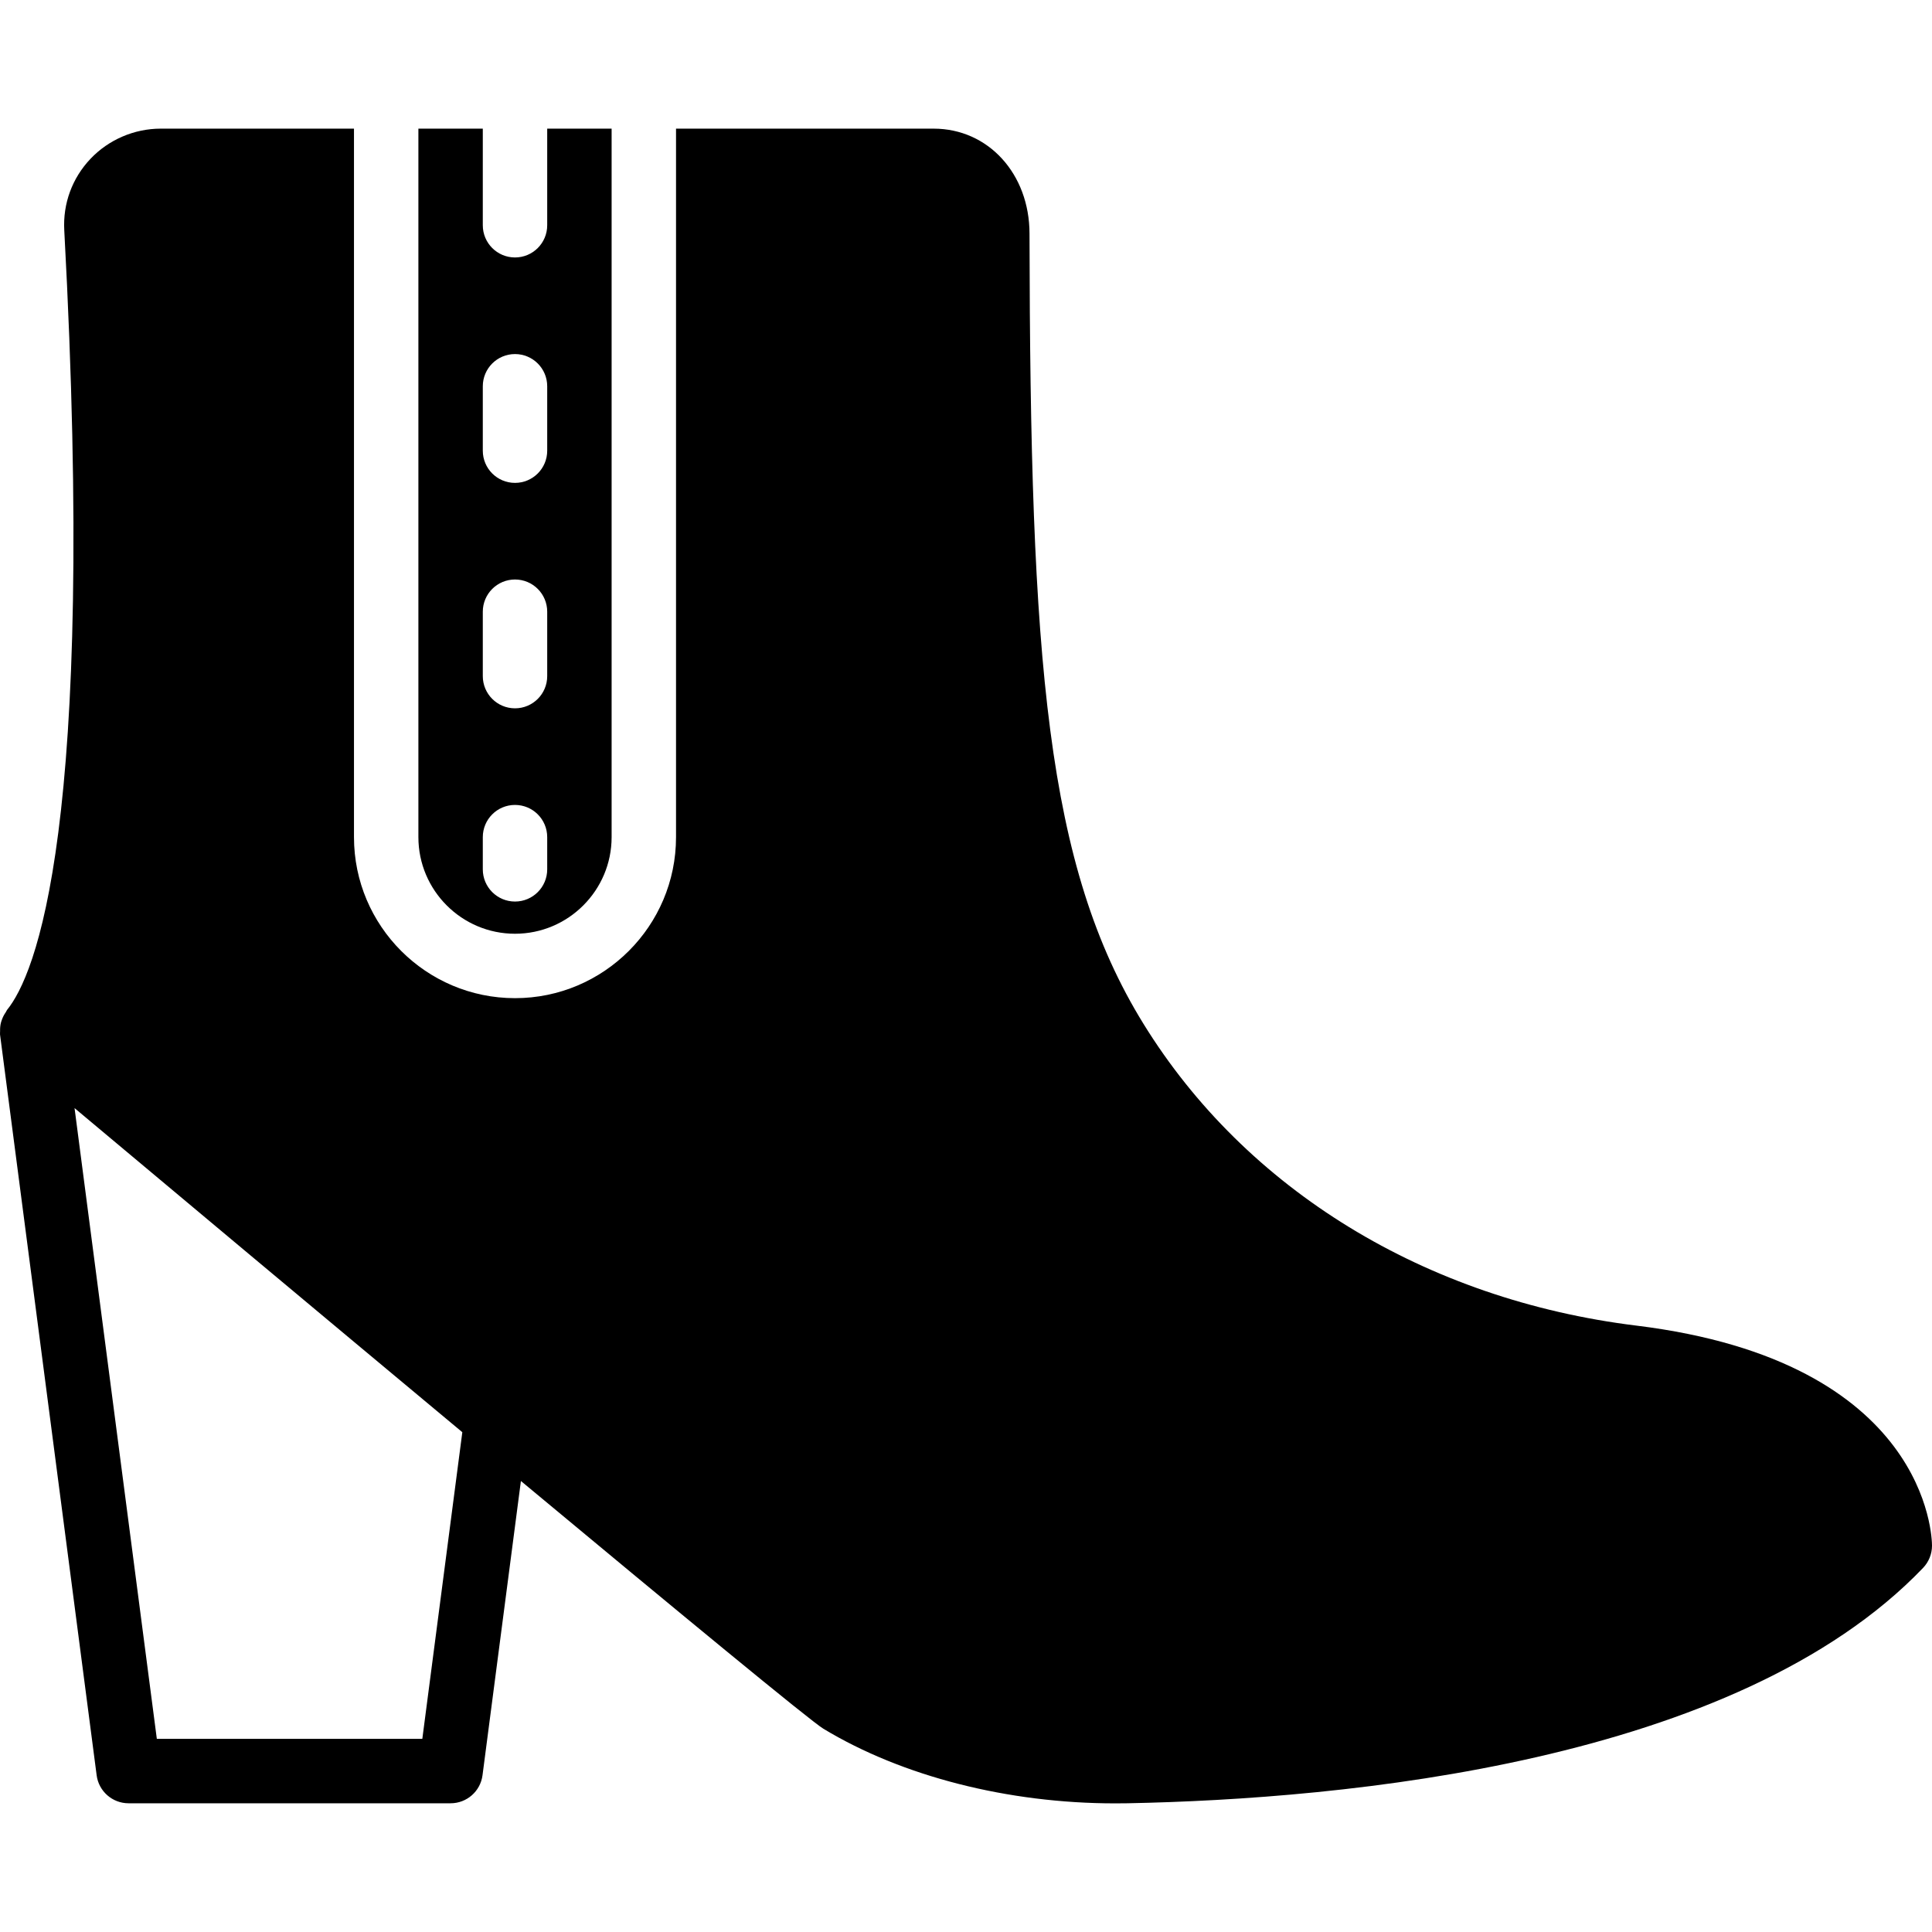
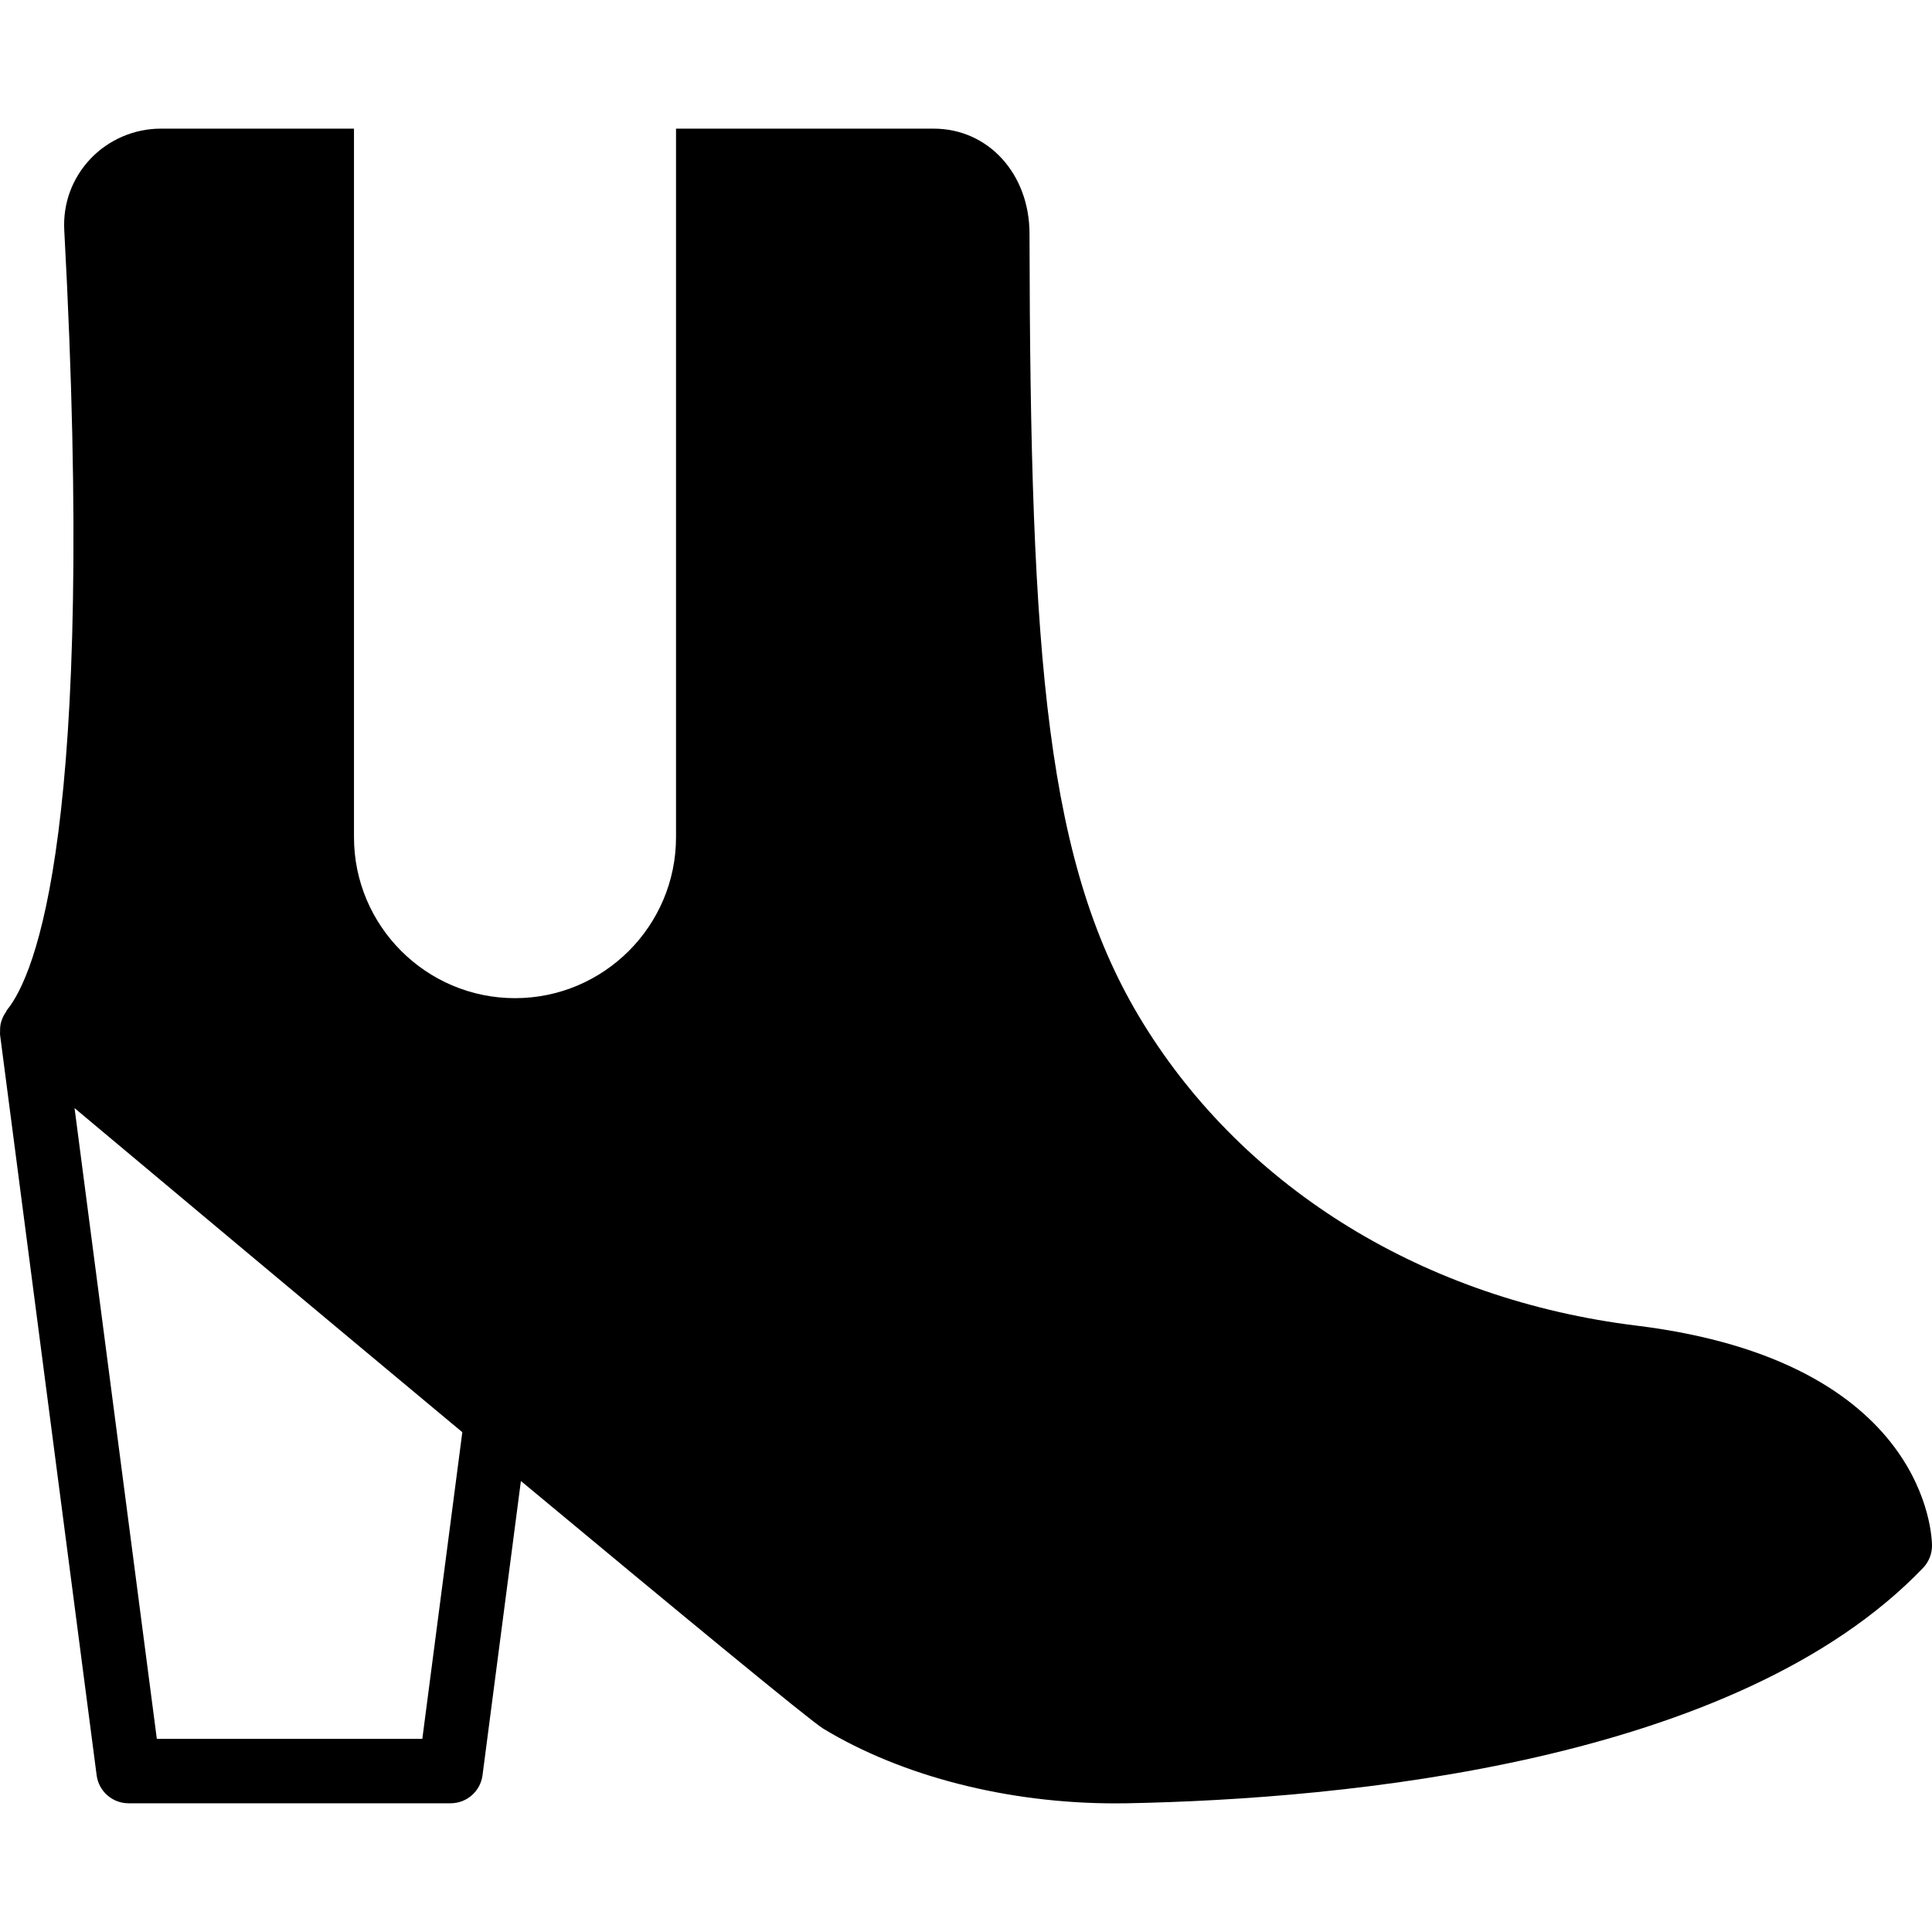
<svg xmlns="http://www.w3.org/2000/svg" fill="#000000" height="800px" width="800px" version="1.1" id="Layer_1" viewBox="0 0 511.93 511.93" xml:space="preserve">
  <g>
    <g>
      <g>
        <path d="M433.603,351.253c-55.893-6.869-103.501-36.019-130.628-79.991c-25.762-41.737-29.995-95.898-30.182-209.365     c-0.017-15.855-10.948-27.81-25.404-27.81H179.13v187.733c0,23.526-19.14,42.667-42.667,42.667     c-23.526,0-42.667-19.14-42.667-42.667V34.086h-51.2c-7.014,0-13.807,2.918-18.62,7.996c-4.864,5.137-7.33,11.861-6.946,18.927     C25.633,220.13,9.283,258.512,1.85,267.626c-0.137,0.162-0.162,0.358-0.282,0.529c-0.427,0.606-0.768,1.237-1.024,1.929     c-0.111,0.316-0.23,0.614-0.307,0.939c-0.179,0.717-0.23,1.451-0.213,2.202c0.009,0.256-0.043,0.495-0.017,0.742     c0.008,0.051-0.009,0.102,0,0.154l25.6,196.267c0.546,4.25,4.173,7.433,8.457,7.433h85.333c4.284,0,7.91-3.183,8.457-7.433     l10.172-77.961c41.387,34.424,76.646,63.522,80.128,65.63c20.907,12.646,48.93,19.789,77.329,19.789     c1.092,0,2.193-0.009,3.277-0.026c57.481-1.118,161.297-10.709,210.799-62.362c1.519-1.587,2.372-3.703,2.372-5.905     C511.93,407.564,511.034,360.767,433.603,351.253z M111.905,460.752H41.556L19.753,293.619     c24.388,20.437,64.717,54.195,102.75,85.879L111.905,460.752z" />
-         <path d="M136.463,247.419c14.114,0,25.6-11.486,25.6-25.6V34.086h-17.067v8.533v17.067c0,4.71-3.814,8.533-8.533,8.533     s-8.533-3.823-8.533-8.533V42.619v-8.533h-17.067v187.733C110.863,235.933,122.349,247.419,136.463,247.419z M127.93,102.352     c0-4.71,3.814-8.533,8.533-8.533s8.533,3.823,8.533,8.533v17.067c0,4.71-3.814,8.533-8.533,8.533s-8.533-3.823-8.533-8.533     V102.352z M127.93,162.086c0-4.71,3.814-8.533,8.533-8.533s8.533,3.823,8.533,8.533v17.067c0,4.71-3.814,8.533-8.533,8.533     s-8.533-3.823-8.533-8.533V162.086z M127.93,221.819c0-4.71,3.814-8.533,8.533-8.533s8.533,3.823,8.533,8.533v8.533     c0,4.71-3.814,8.533-8.533,8.533s-8.533-3.823-8.533-8.533V221.819z" />
      </g>
    </g>
  </g>
</svg>